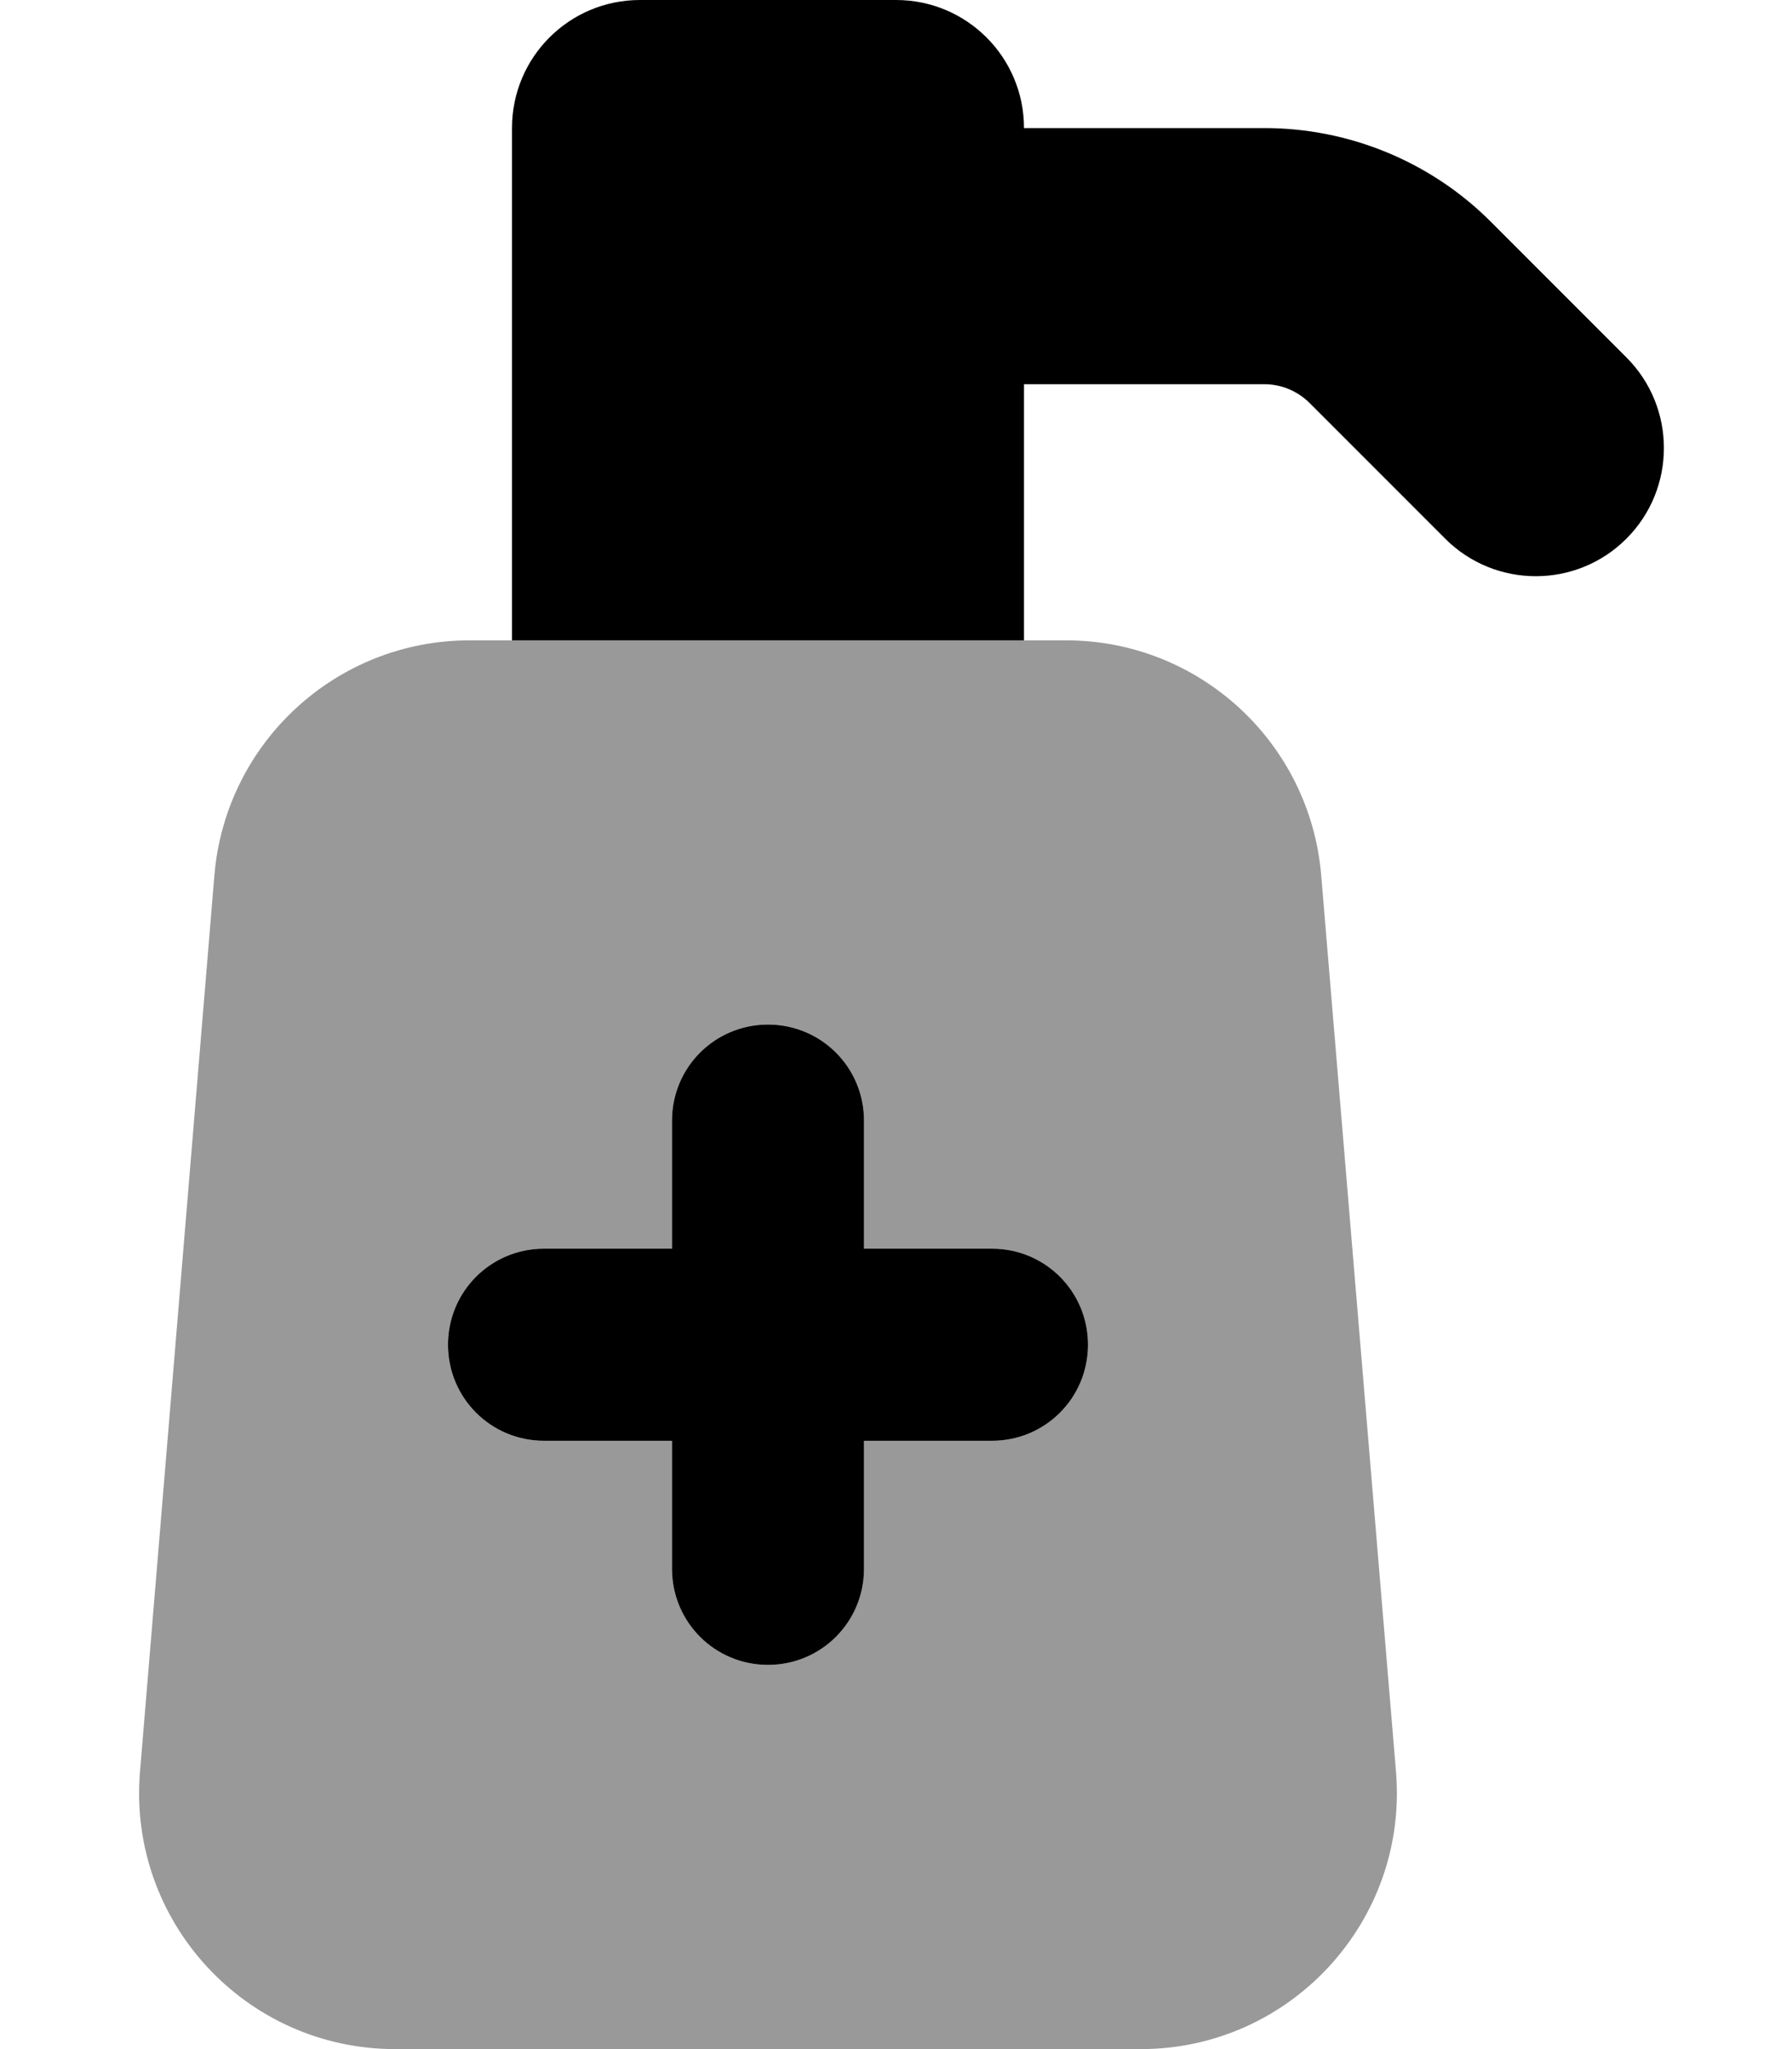
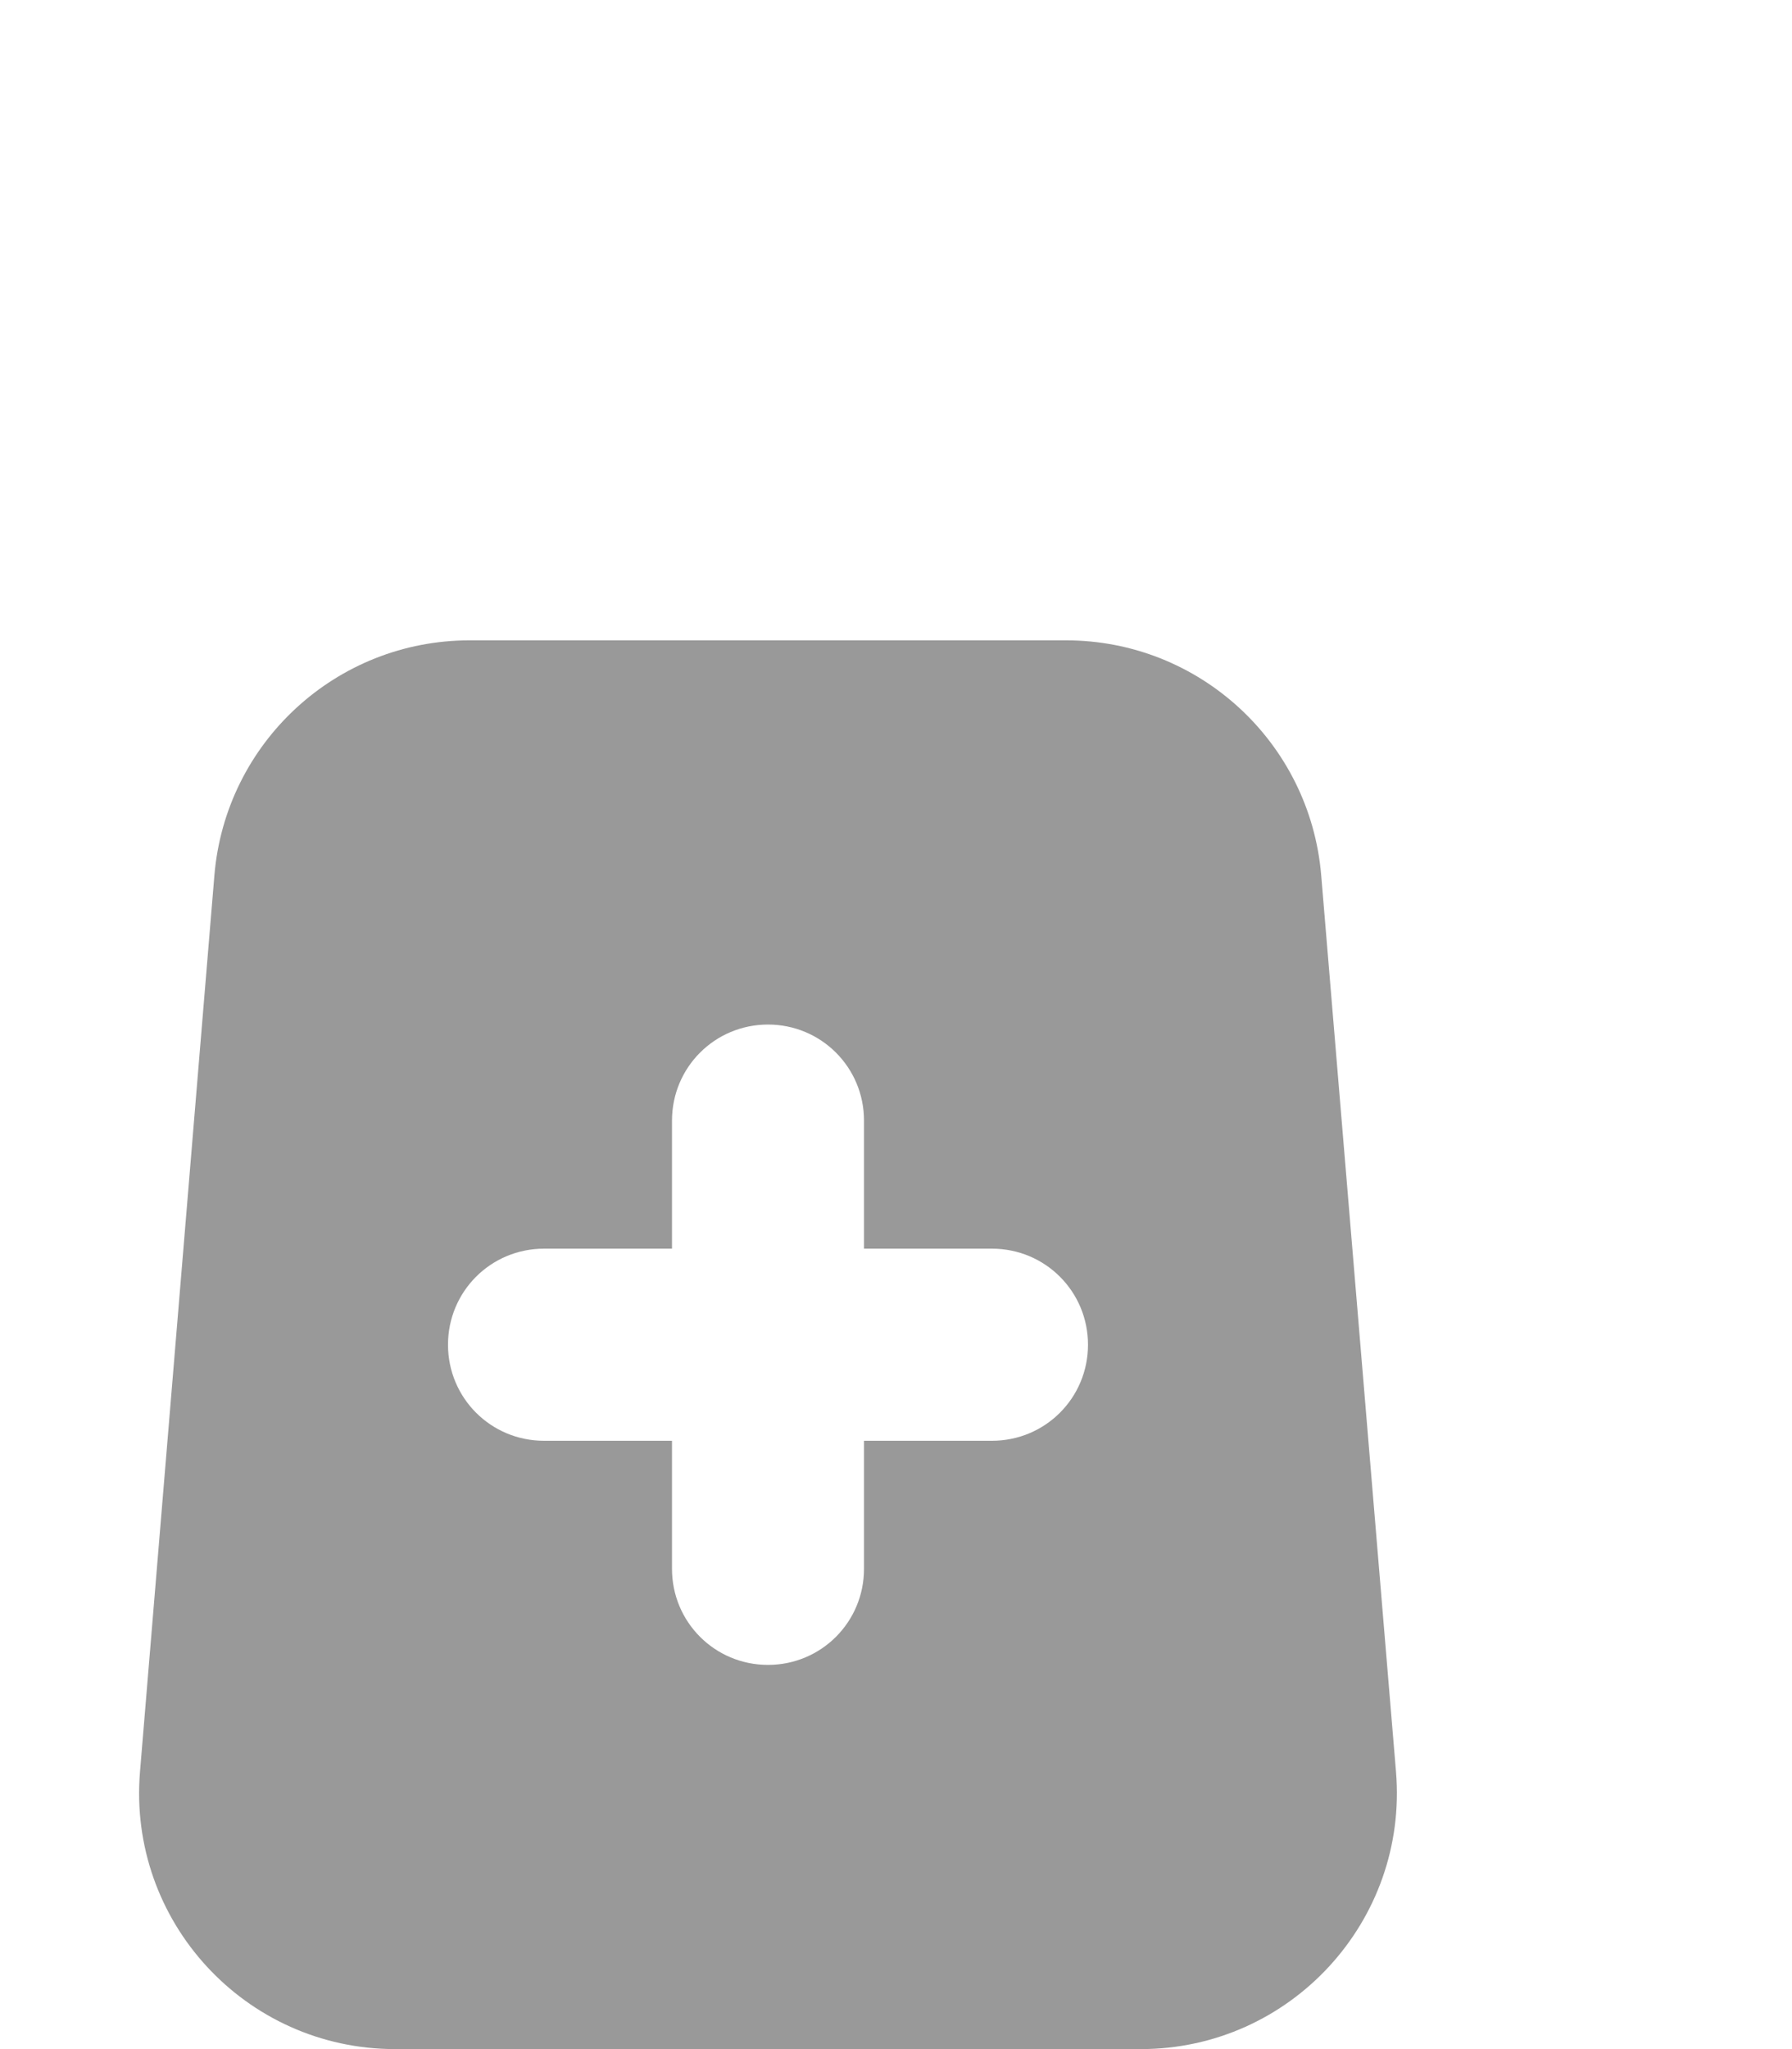
<svg xmlns="http://www.w3.org/2000/svg" viewBox="0 0 448 512">
  <defs>
    <style>.fa-secondary{opacity:.4}</style>
  </defs>
-   <path class="fa-primary" d="M128 32c0-17.7 14.3-32 32-32h64c17.7 0 32 14.3 32 32h60.1c21.2 0 41.6 8.4 56.6 23.4l33.9 33.9c12.5 12.5 12.5 32.8 0 45.3s-32.8 12.5-45.3 0l-33.9-33.9c-3-3-7.1-4.7-11.3-4.7H256v64H128V32zm64 224c13.3 0 24 10.7 24 24v32h32c13.3 0 24 10.7 24 24s-10.7 24-24 24H216v32c0 13.3-10.7 24-24 24s-24-10.7-24-24V360H136c-13.3 0-24-10.7-24-24s10.7-24 24-24h32V280c0-13.3 10.7-24 24-24z" />
  <path class="fa-secondary" d="M117.4 160c-33.3 0-61 25.5-63.8 58.7L35 442.7C31.9 480 61.3 512 98.8 512H285.2c37.4 0 66.9-32 63.8-69.3l-18.7-224c-2.8-33.2-30.5-58.7-63.8-58.7H117.4zM216 280v32h32c13.3 0 24 10.7 24 24s-10.7 24-24 24H216v32c0 13.3-10.7 24-24 24s-24-10.7-24-24V360H136c-13.3 0-24-10.7-24-24s10.7-24 24-24h32V280c0-13.3 10.7-24 24-24s24 10.7 24 24z" />
</svg>